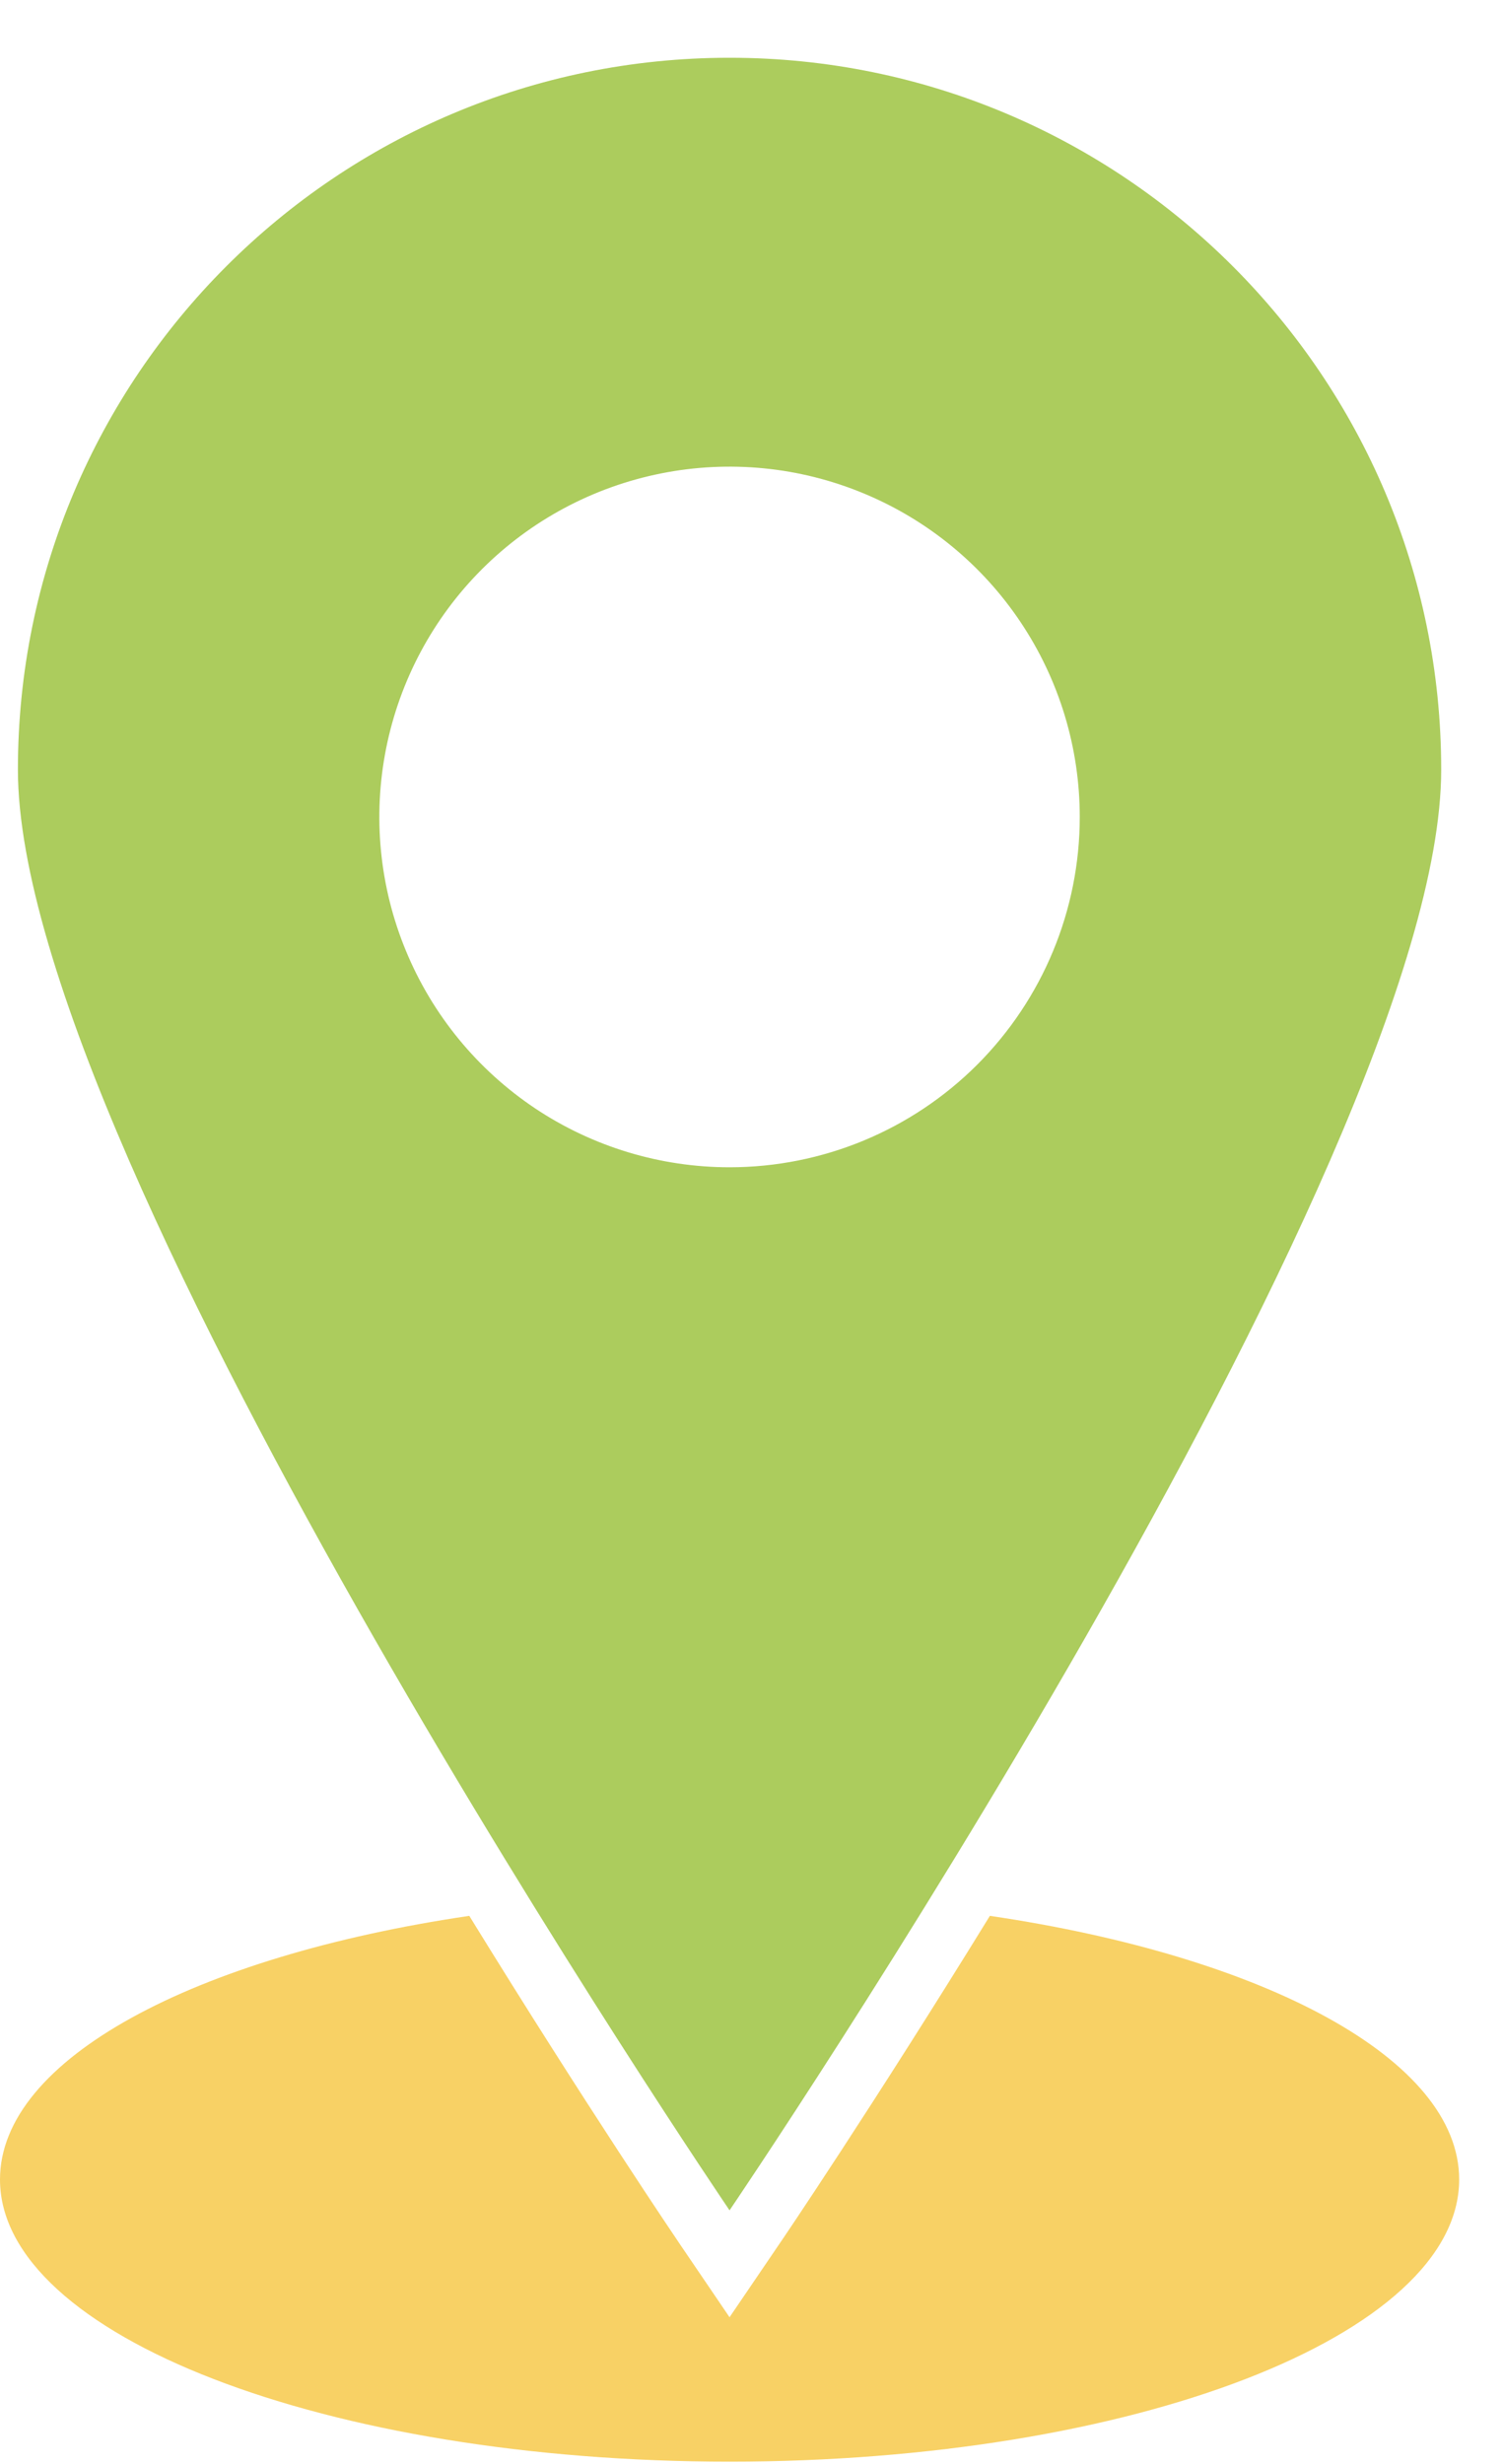
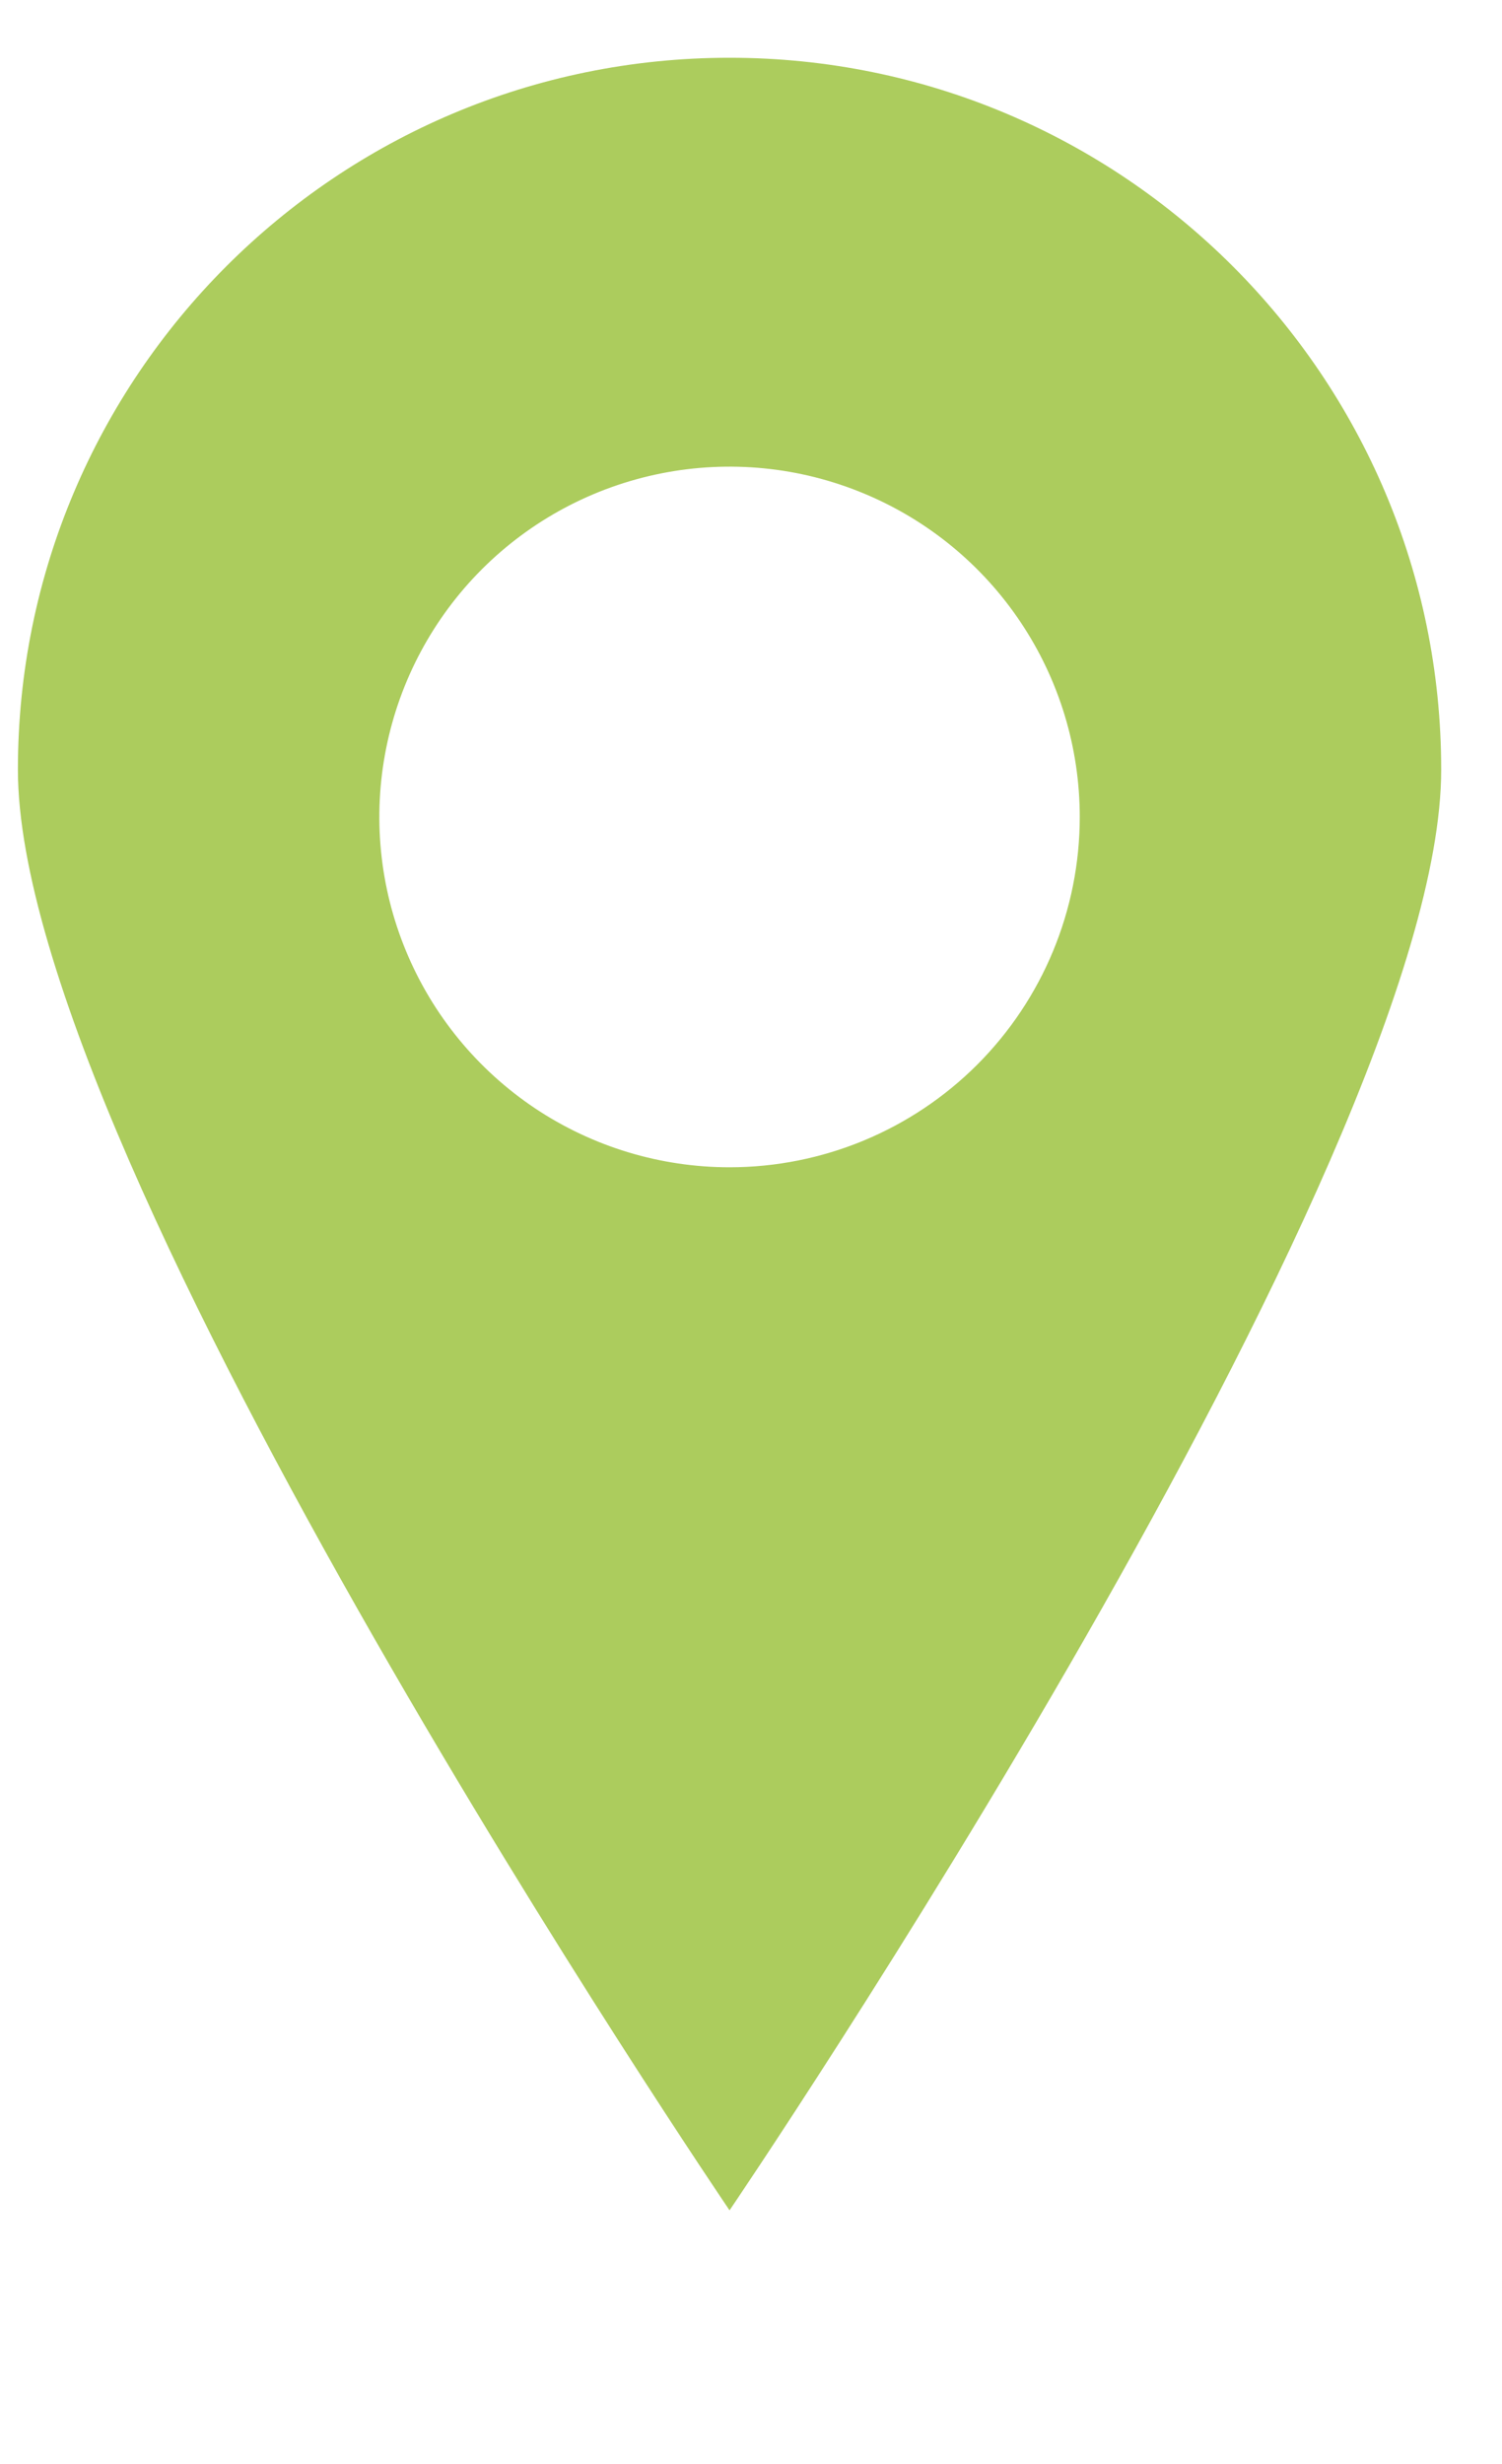
<svg xmlns="http://www.w3.org/2000/svg" width="25" height="41" viewBox="0 0 25 41" fill="none">
  <path d="M12.143 0.961C5.601 0.961 0.298 6.265 0.298 12.806C0.298 19.348 12.143 36.779 12.143 36.779C12.143 36.779 23.988 19.348 23.988 12.806C23.988 6.264 18.685 0.961 12.143 0.961ZM12.143 19.423C10.99 19.423 9.863 19.081 8.904 18.441C7.946 17.8 7.199 16.89 6.758 15.825C6.316 14.759 6.201 13.588 6.426 12.457C6.651 11.326 7.206 10.287 8.021 9.472C8.836 8.657 9.875 8.102 11.006 7.877C12.136 7.652 13.308 7.767 14.373 8.209C15.439 8.65 16.349 9.397 16.989 10.355C17.63 11.314 17.972 12.441 17.972 13.594C17.972 15.14 17.358 16.622 16.265 17.716C15.171 18.809 13.689 19.423 12.143 19.423Z" fill="#ACCC5D" />
-   <path d="M16.476 31.879C14.526 35.048 12.993 37.311 12.97 37.341L12.143 38.558L11.316 37.341C11.295 37.31 9.761 35.048 7.811 31.879C3.244 32.553 0 34.261 0 36.266C0 38.861 5.437 40.961 12.143 40.961C18.85 40.961 24.287 38.861 24.287 36.266C24.287 34.261 21.044 32.553 16.476 31.879Z" fill="#F8D165" />
</svg>